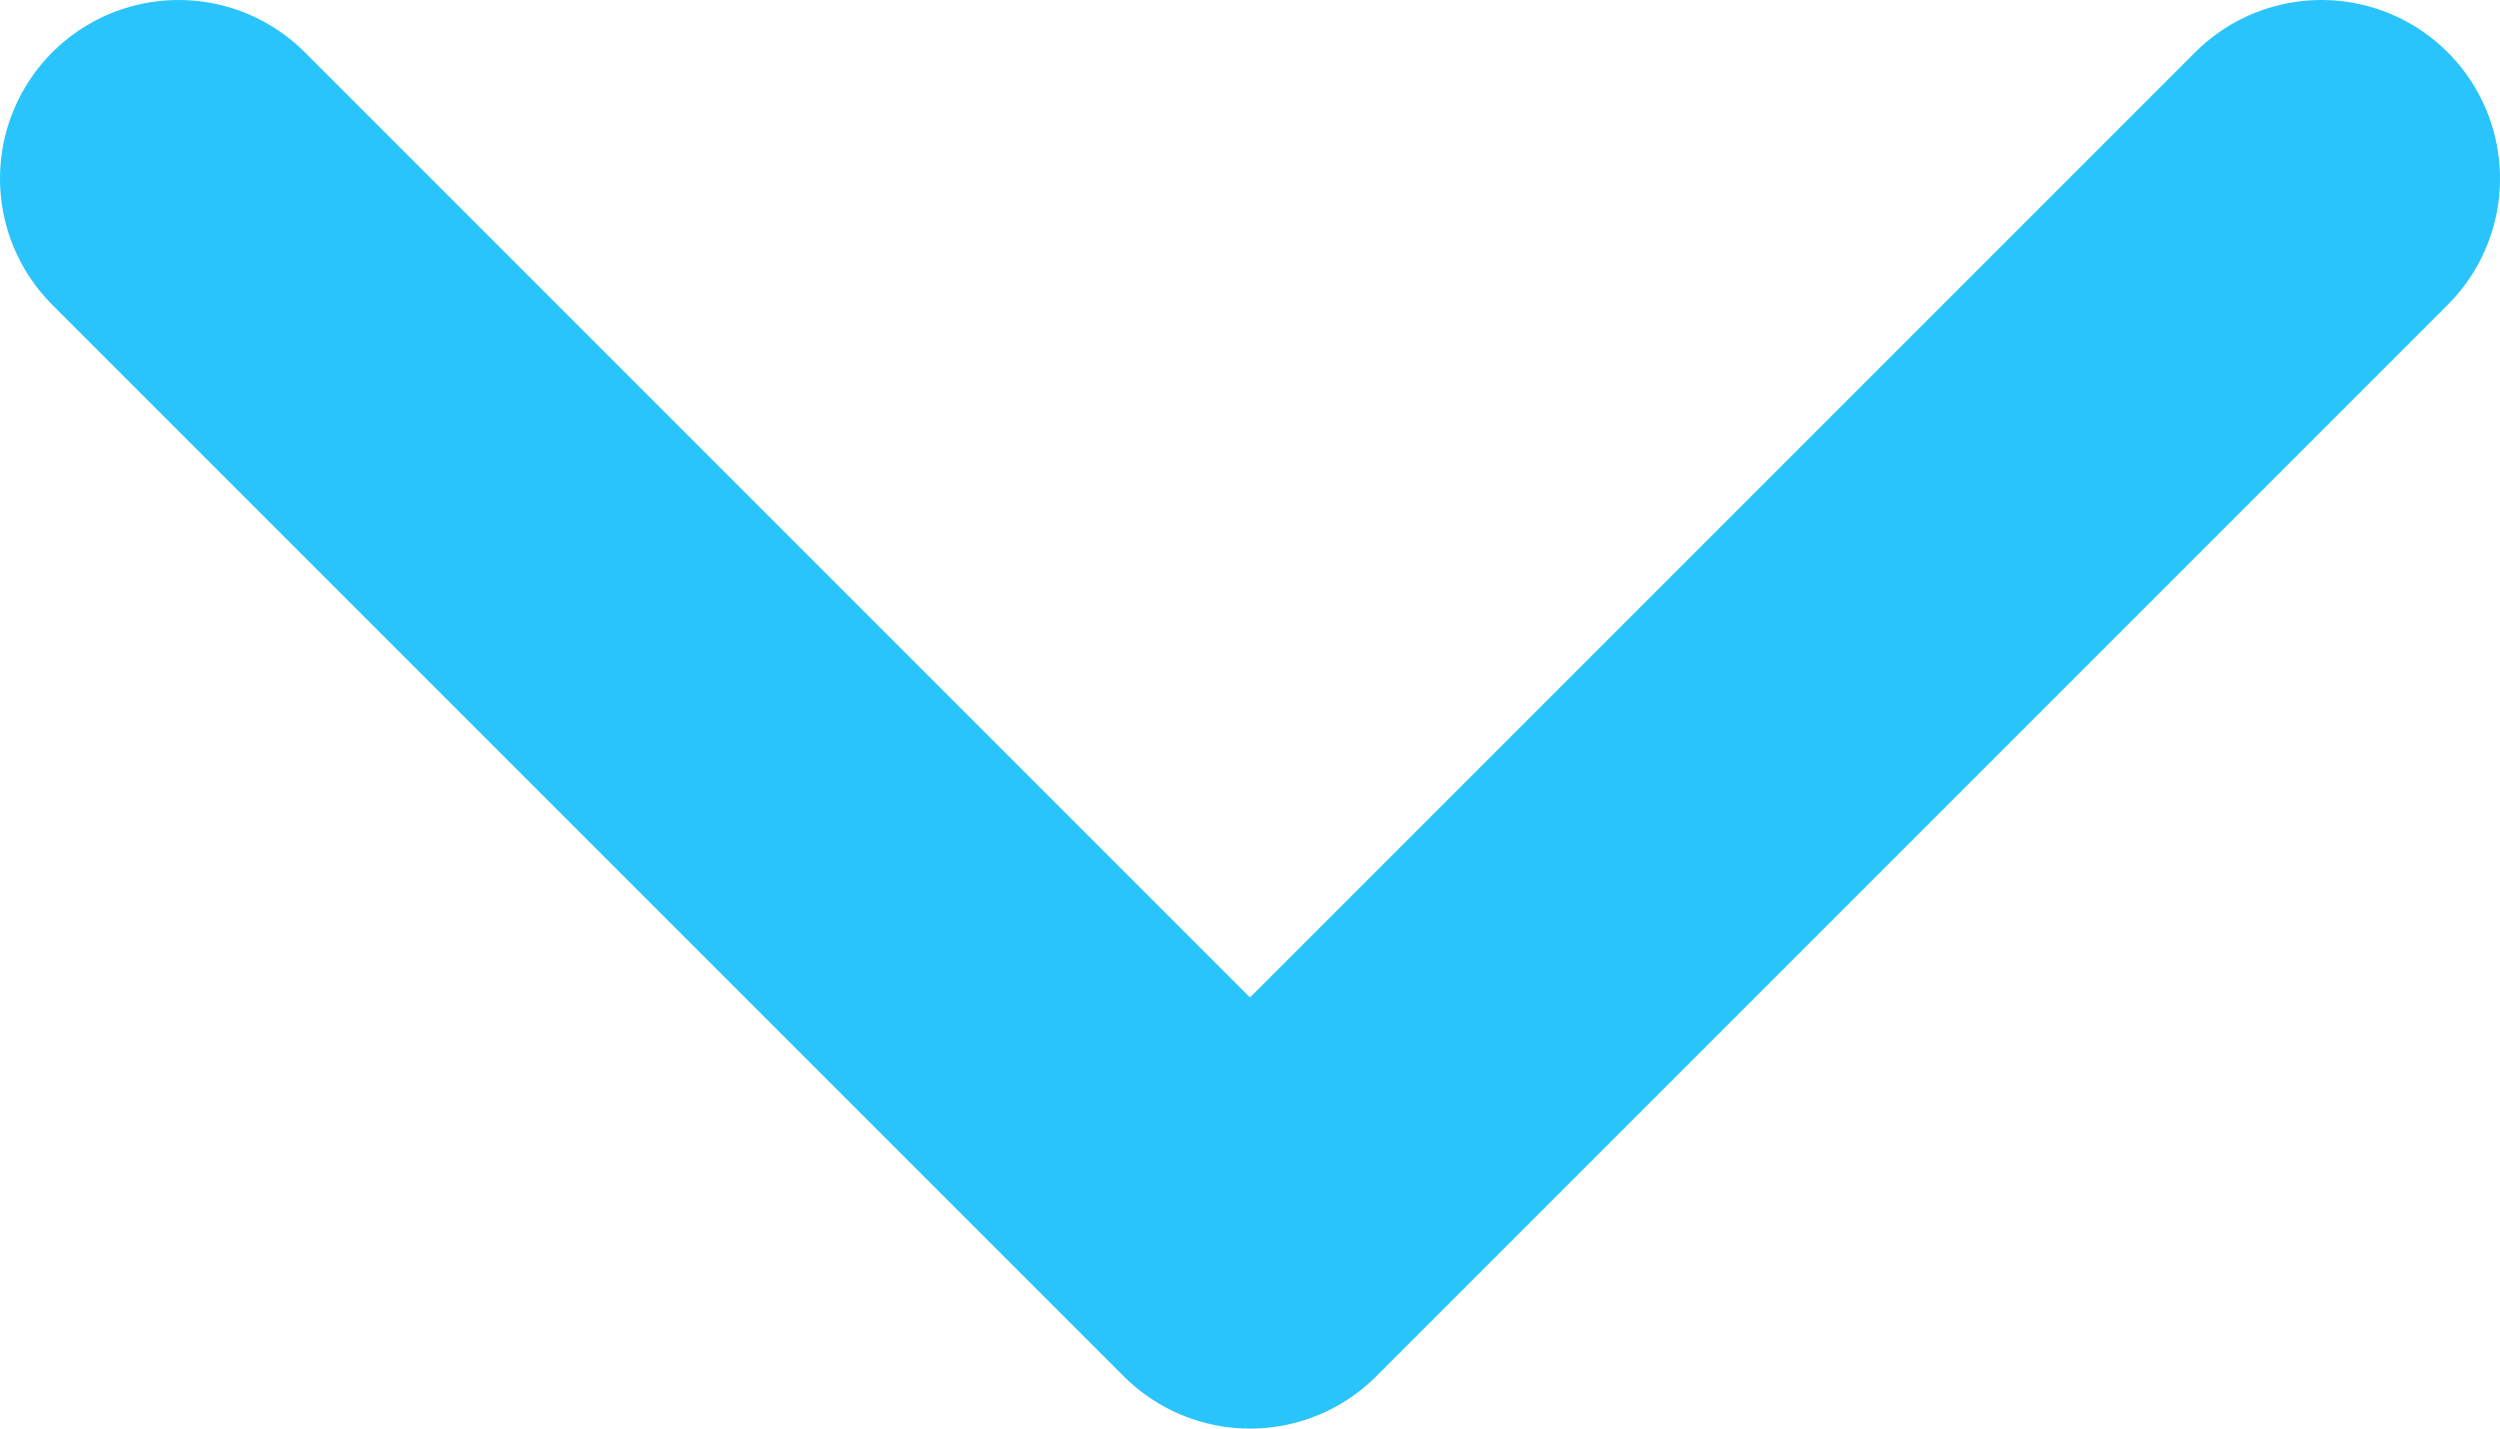
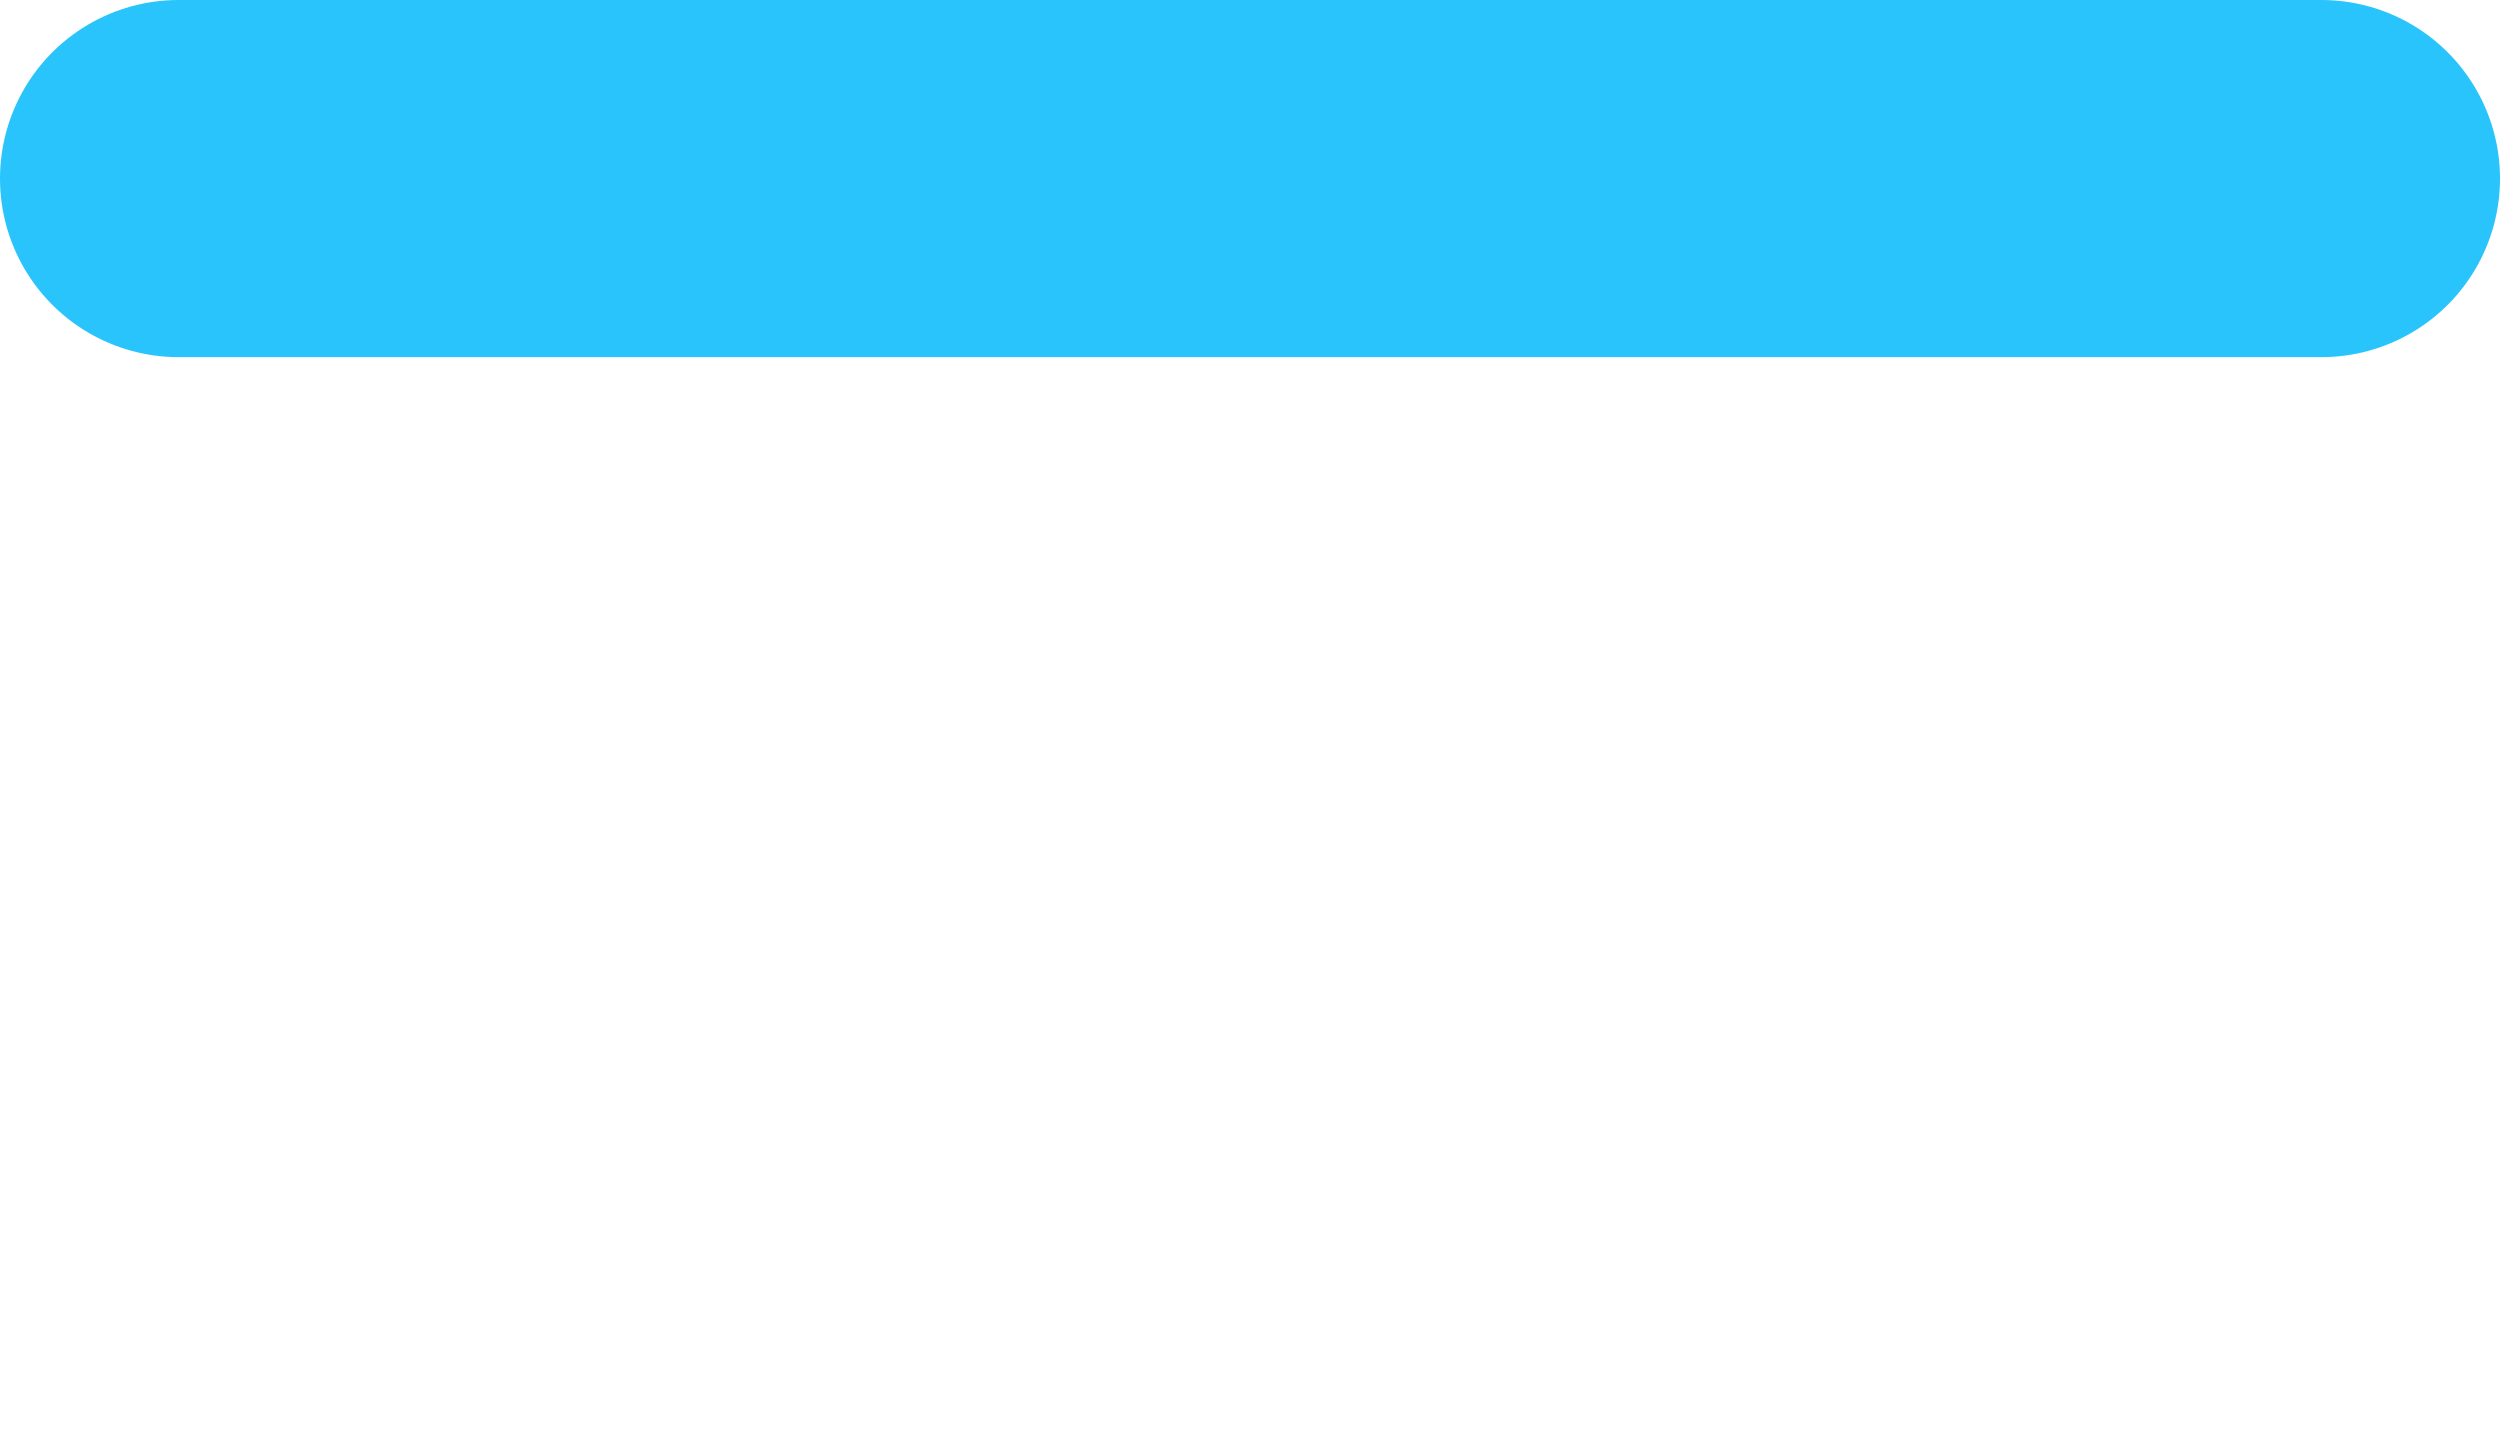
<svg xmlns="http://www.w3.org/2000/svg" width="14" height="8" viewBox="0 0 14 8" fill="none">
-   <path d="M1 1L7 7L13 1" stroke="#29C4FC" stroke-width="2" stroke-linecap="round" stroke-linejoin="round" />
+   <path d="M1 1L13 1" stroke="#29C4FC" stroke-width="2" stroke-linecap="round" stroke-linejoin="round" />
</svg>